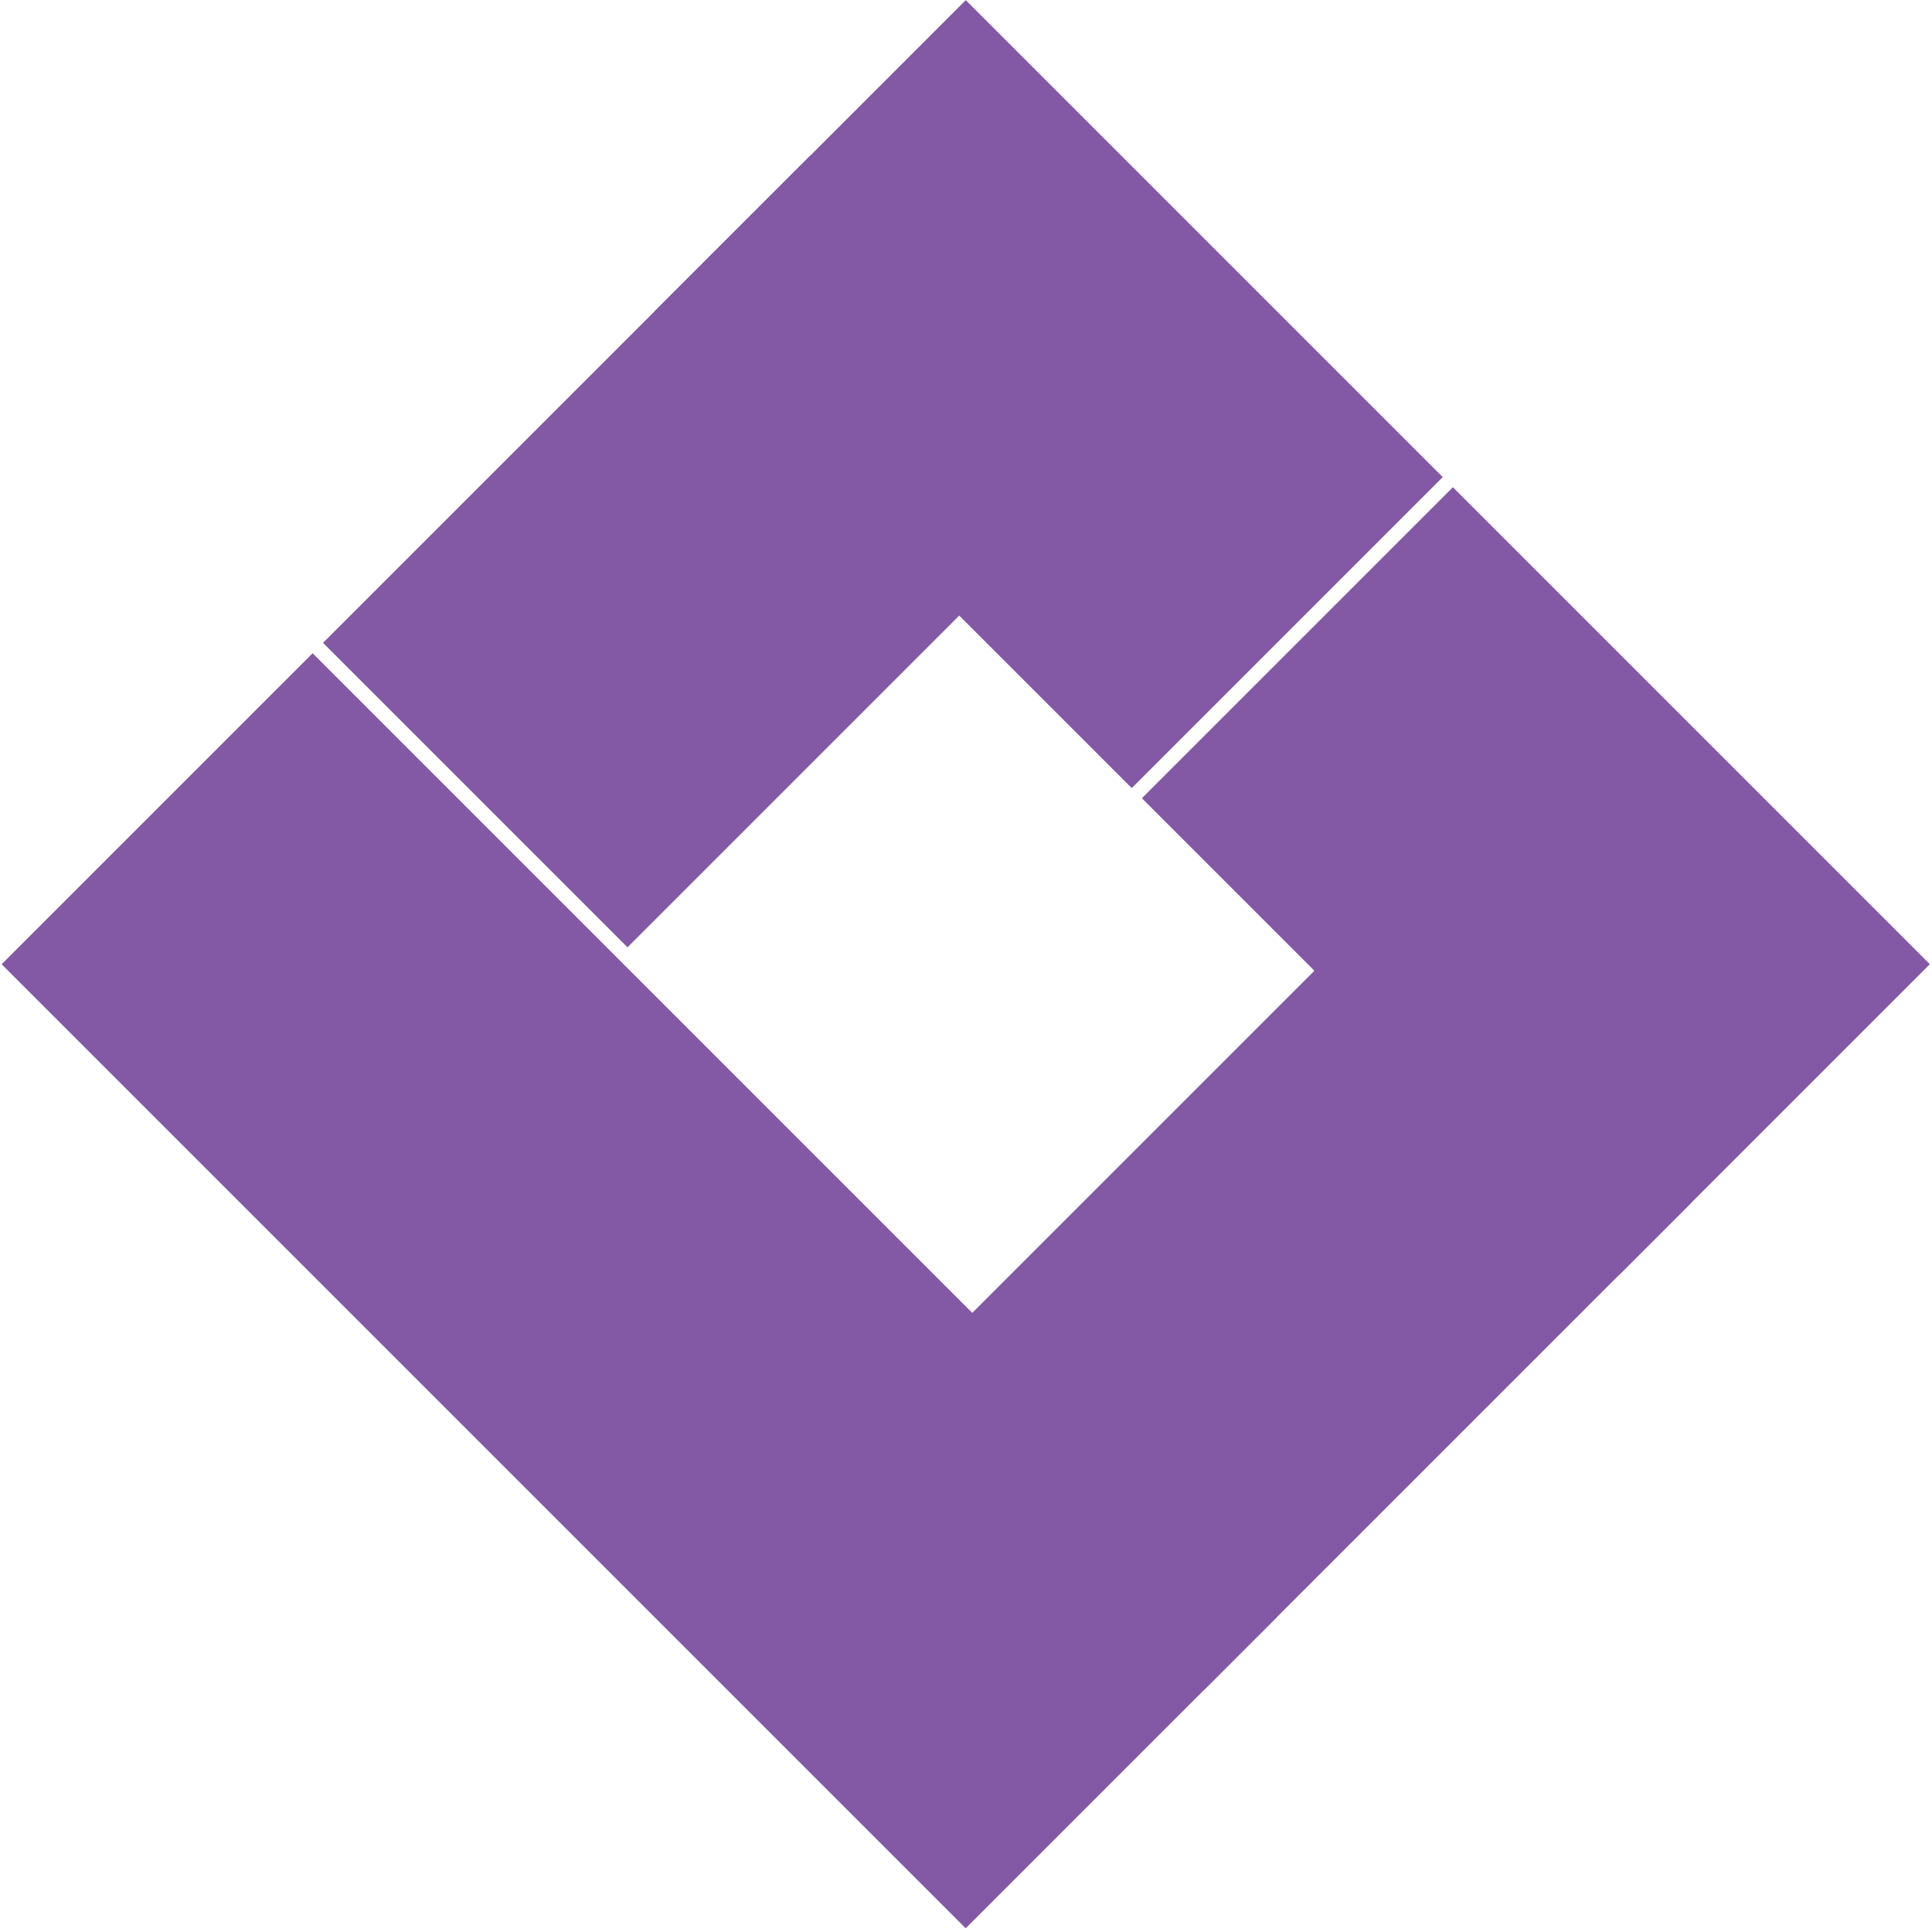
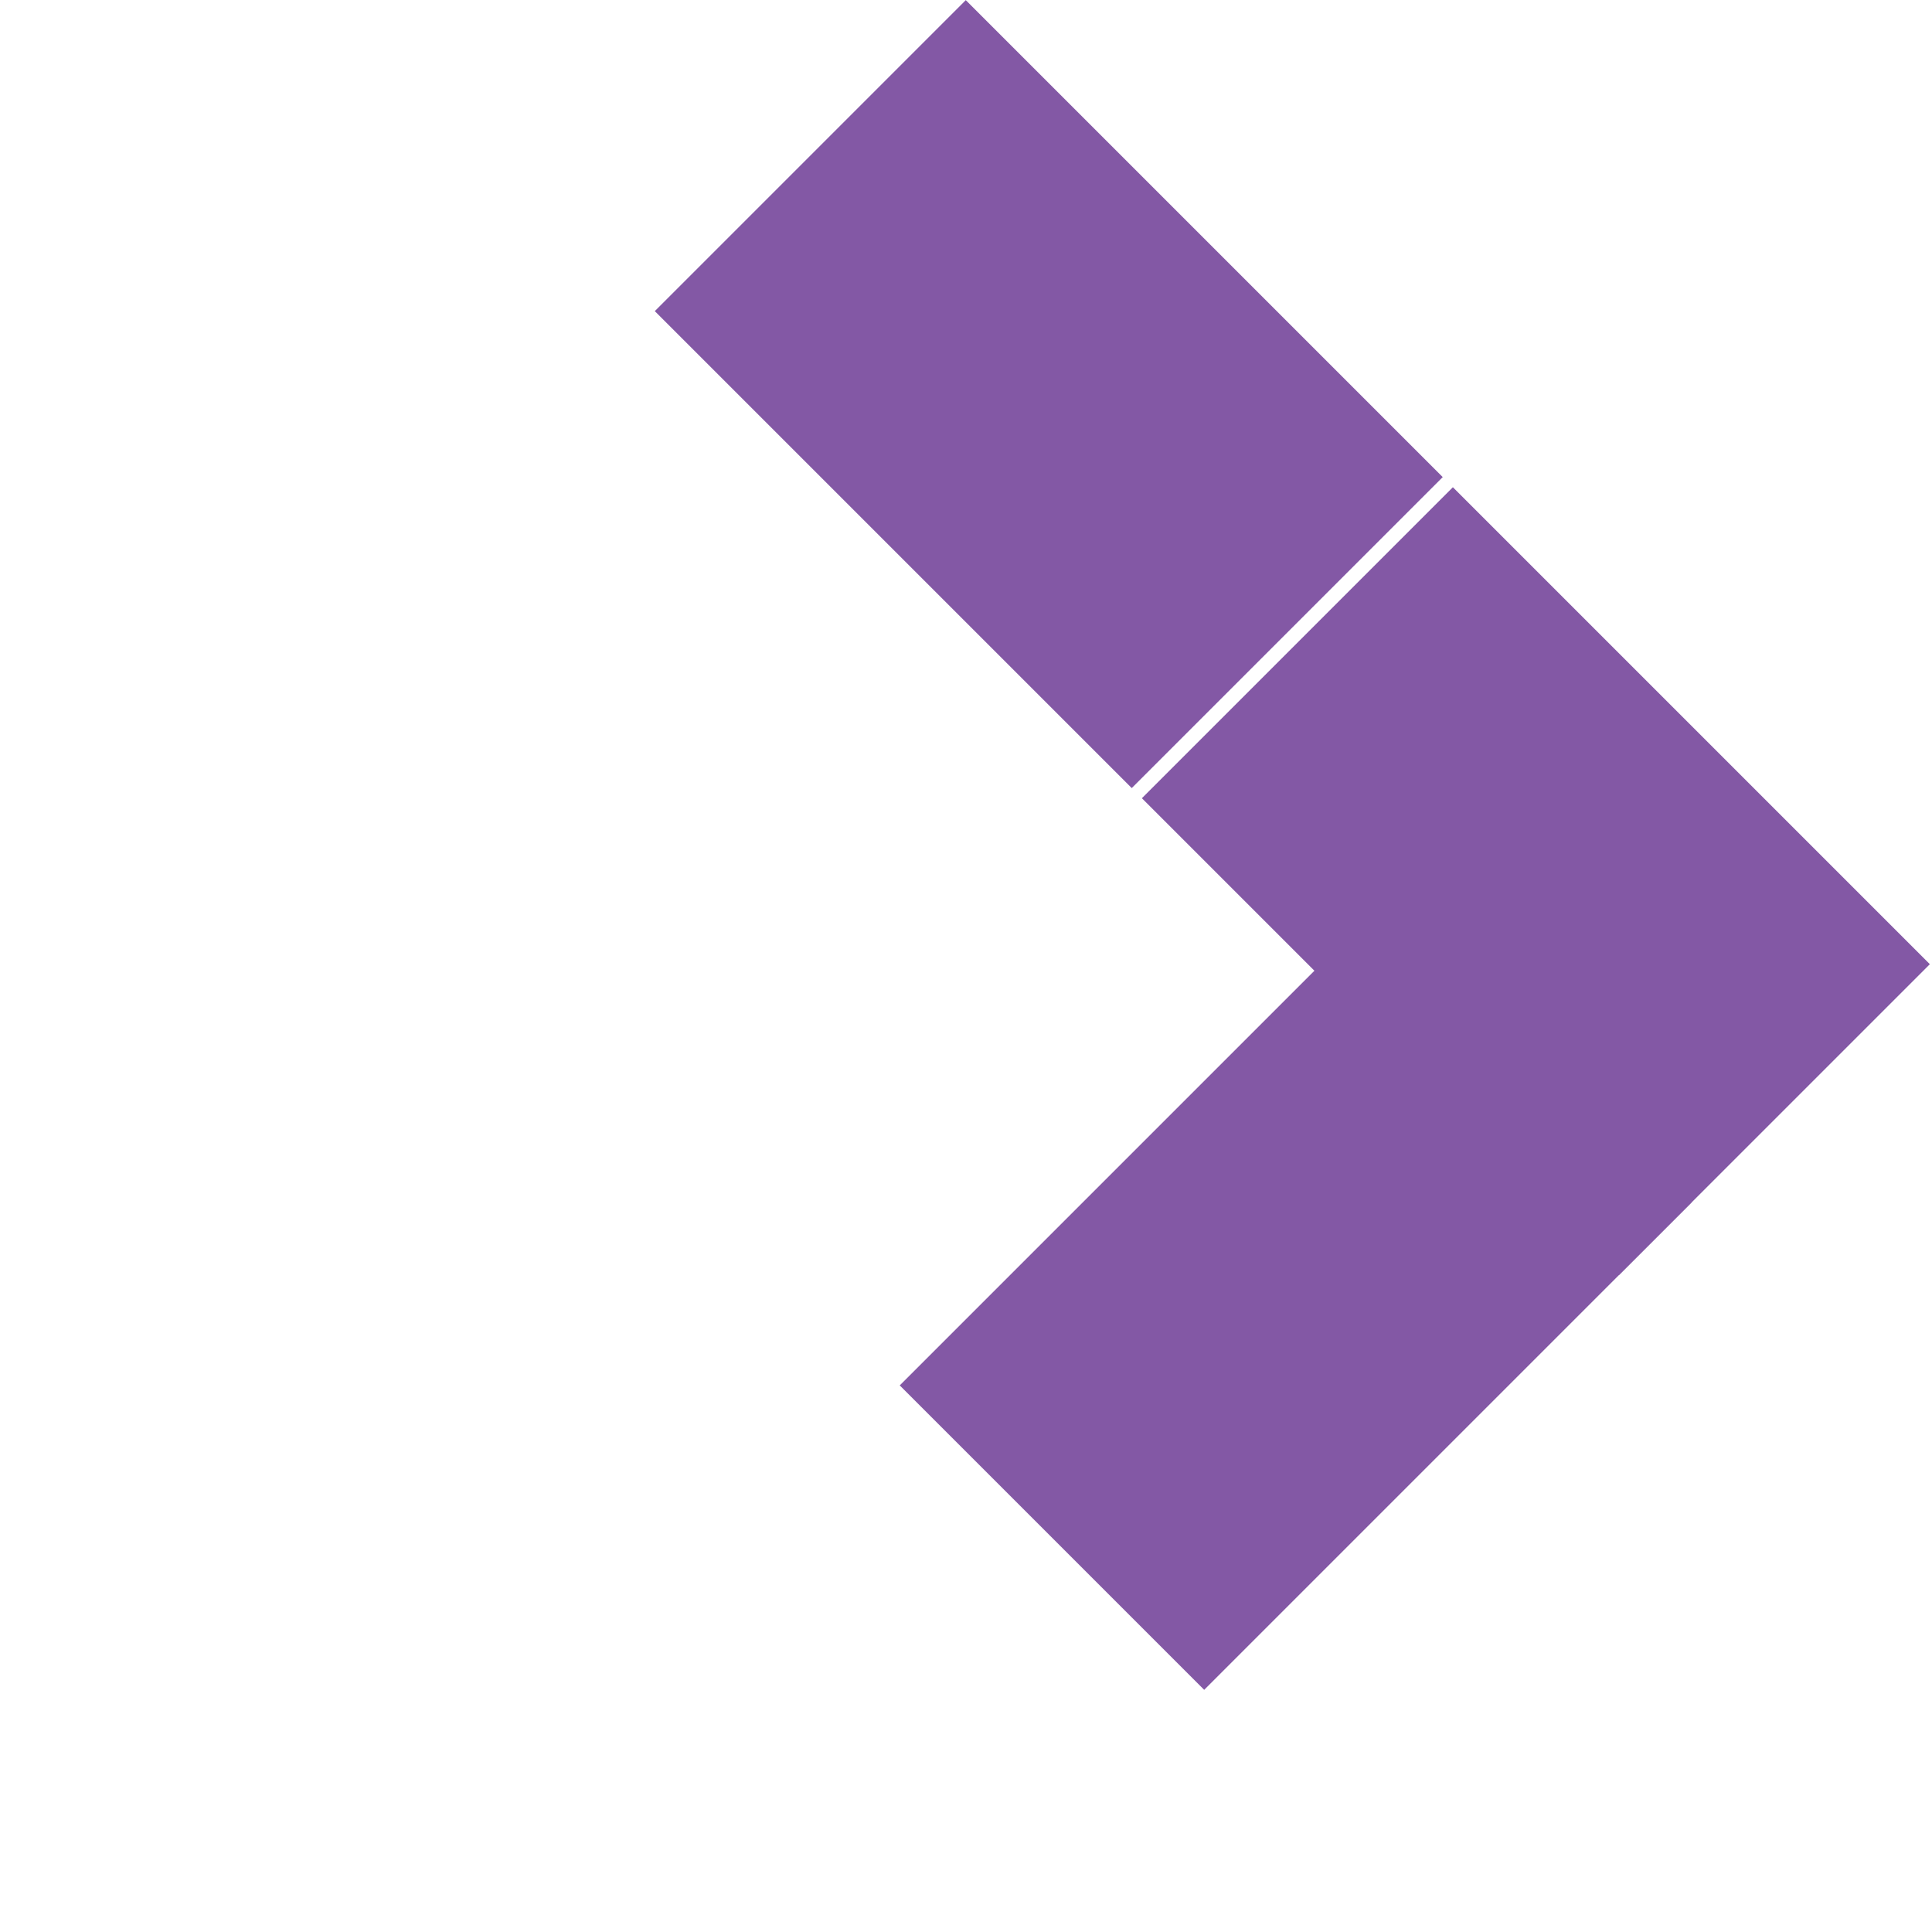
<svg xmlns="http://www.w3.org/2000/svg" width="404" height="404" viewBox="0 0 404 404" fill="none">
-   <rect x="0.342" y="201.627" width="91.966" height="285.1" transform="rotate(-45 0.342 201.627)" fill="#8358A5" />
  <rect x="136.922" y="65.058" width="91.966" height="141.05" transform="rotate(-45 136.922 65.058)" fill="#8358A5" />
  <rect x="238.781" y="166.915" width="91.966" height="141.05" transform="rotate(-45 238.781 166.915)" fill="#8358A5" />
  <rect x="290.025" y="187.821" width="90.032" height="144.08" transform="rotate(45 290.025 187.821)" fill="#8358A5" />
-   <rect x="169.428" y="32.548" width="90.032" height="144.08" transform="rotate(45 169.428 32.548)" fill="#8358A5" />
</svg>